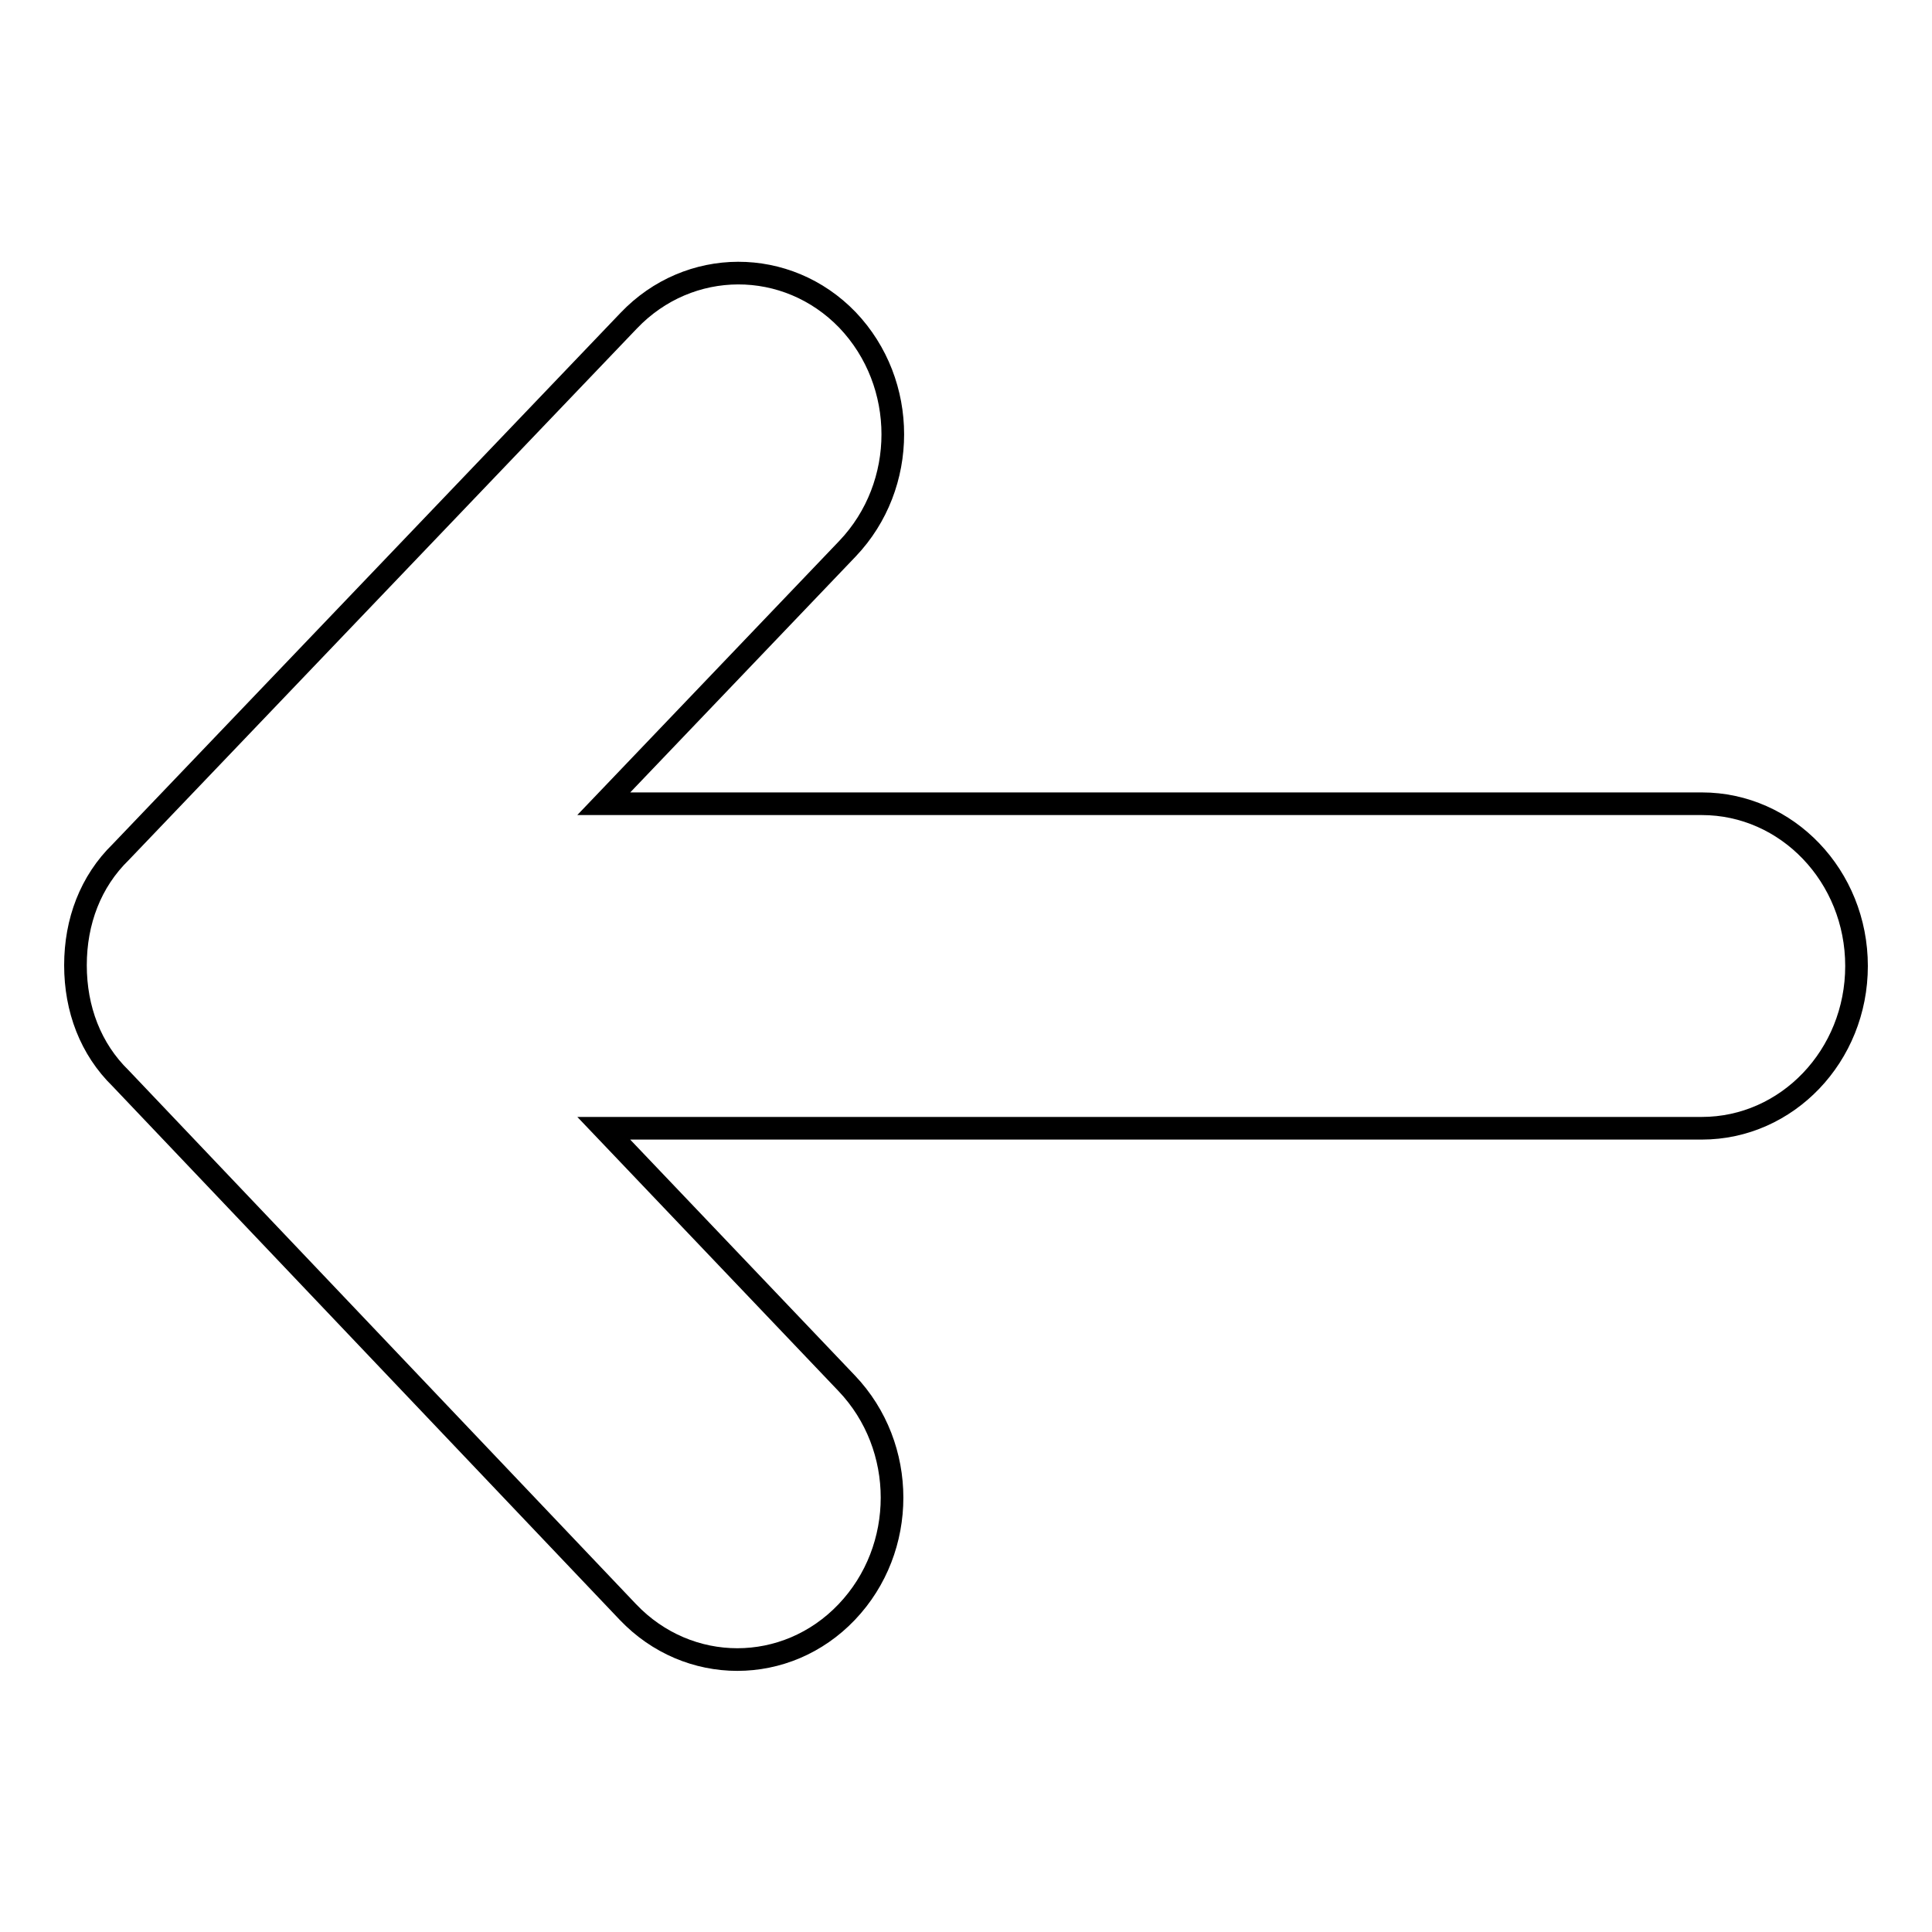
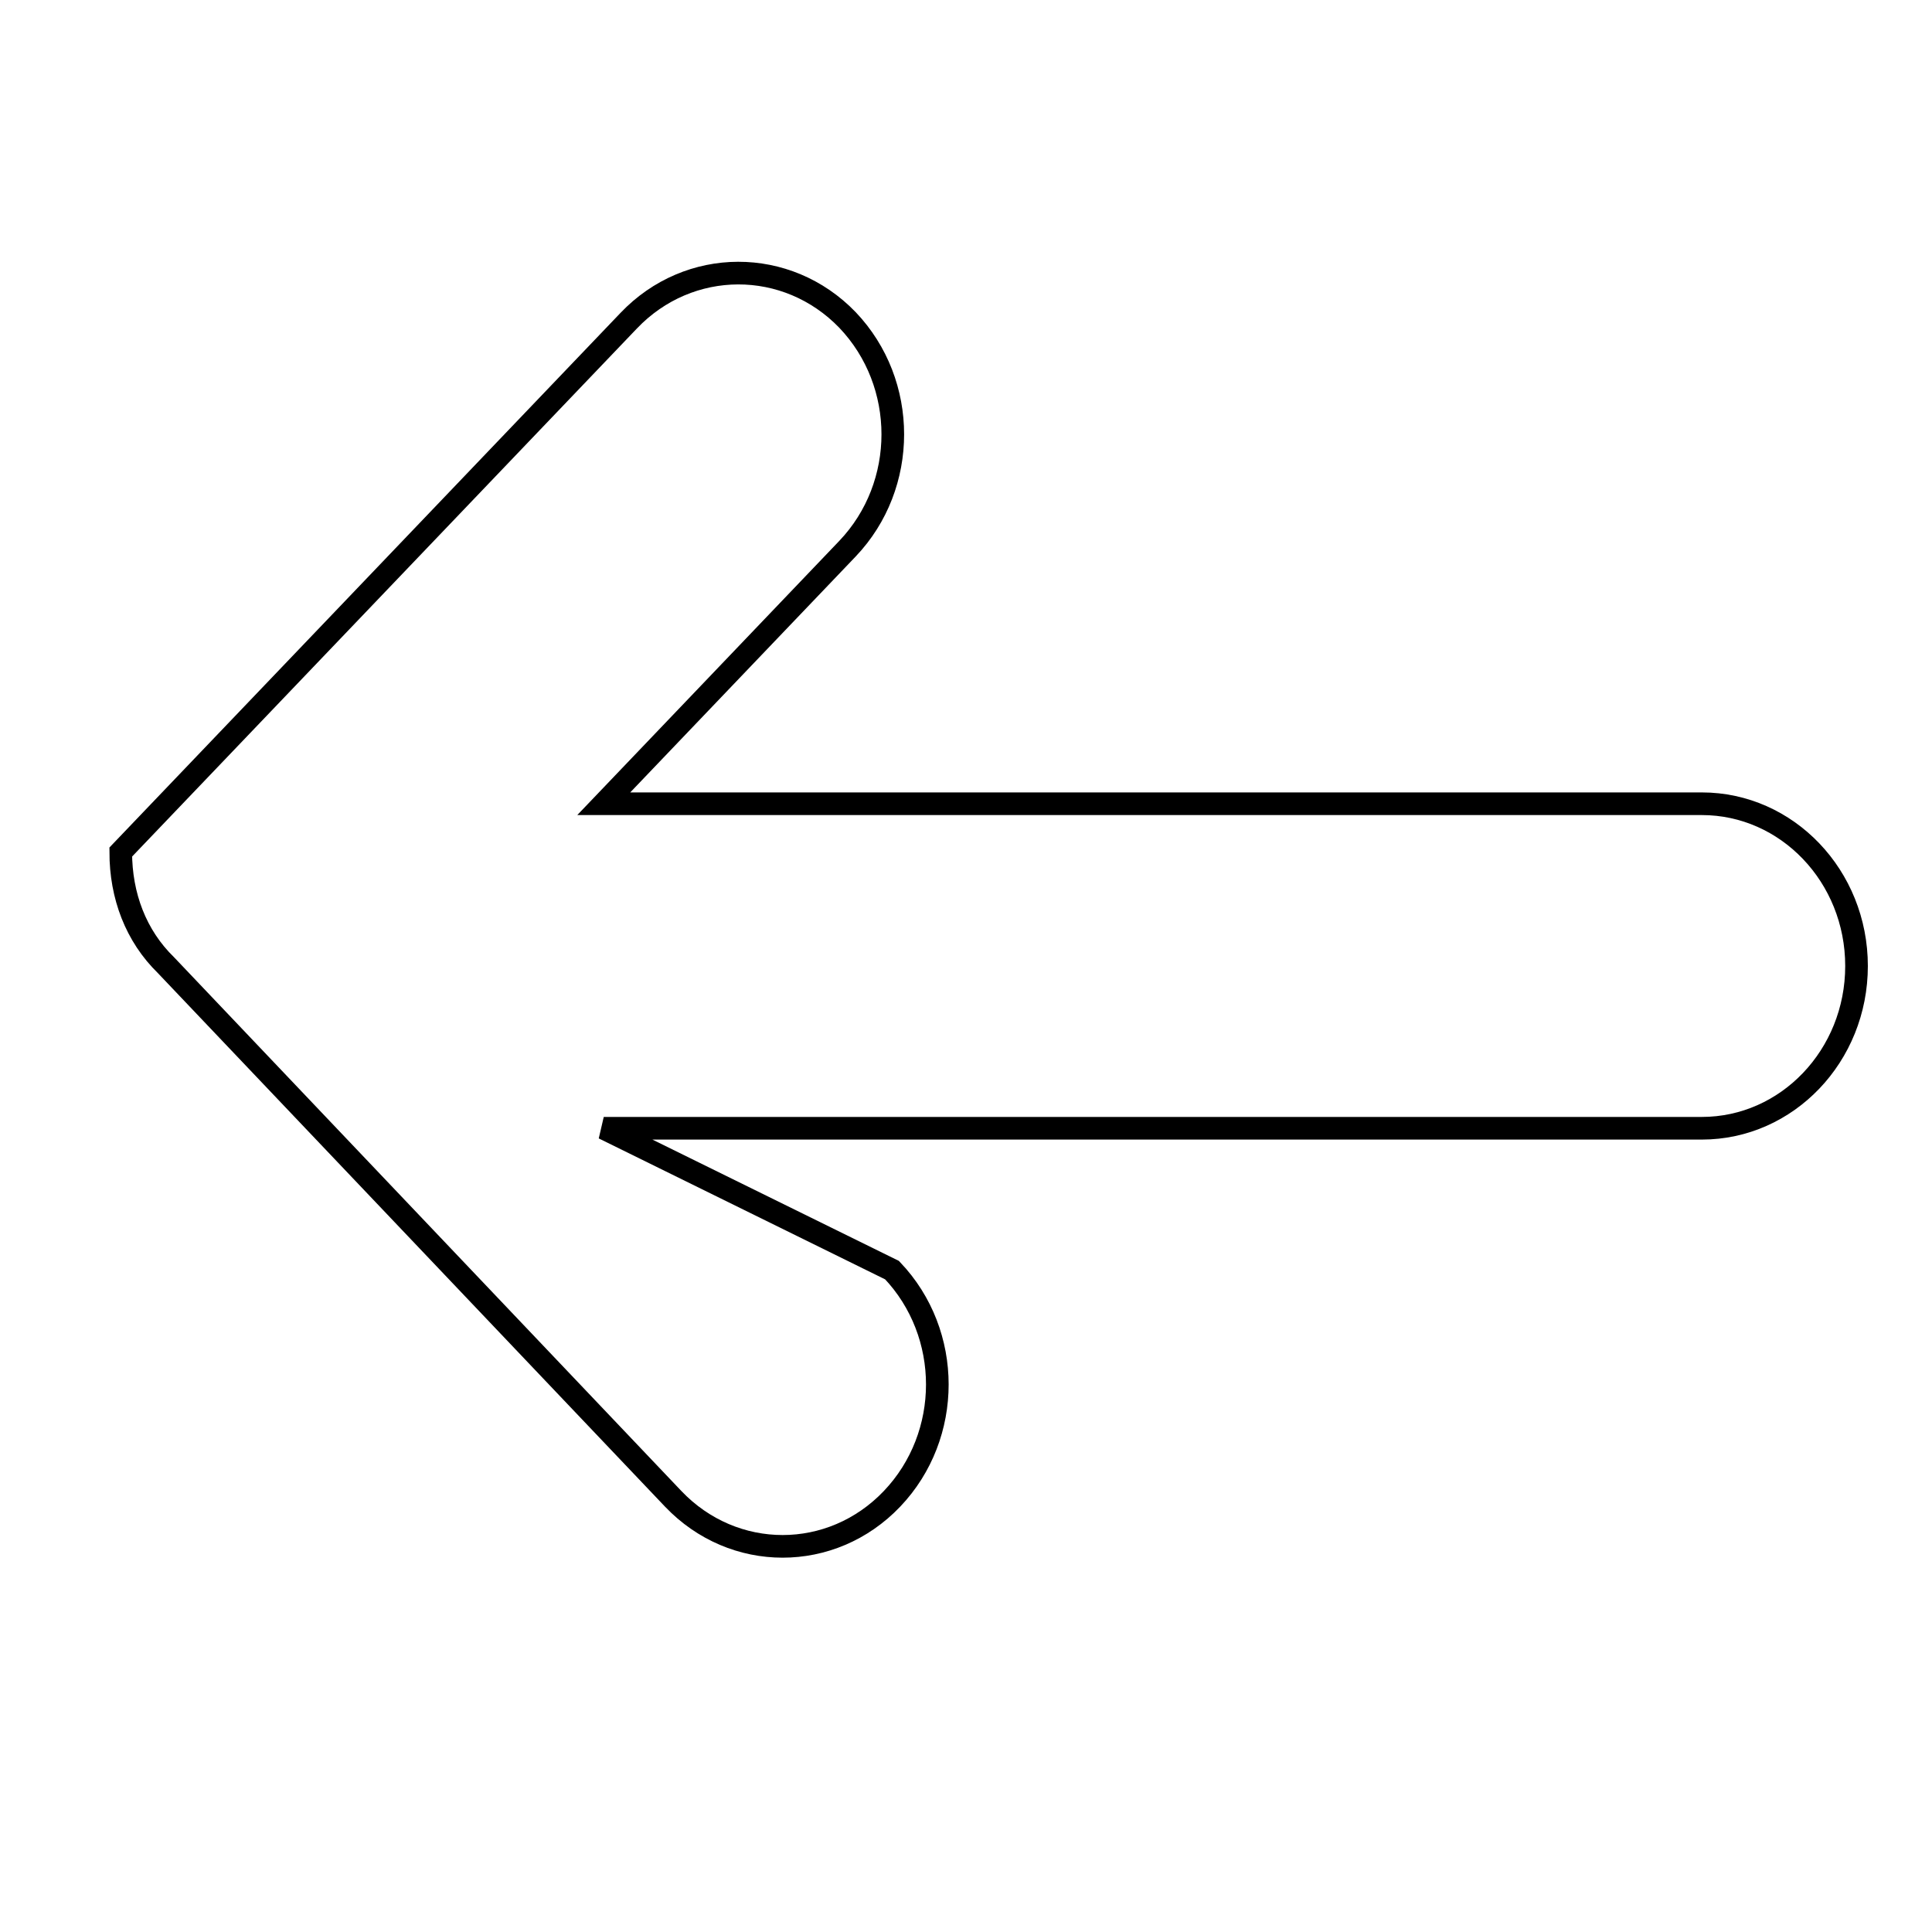
<svg xmlns="http://www.w3.org/2000/svg" version="1.1" x="0px" y="0px" viewBox="0 0 256 256" enable-background="new 0 0 256 256" xml:space="preserve">
  <g>
    <g>
-       <path stroke-width="3" fill-opacity="0" stroke="#000000" d="M83.3,42.5L16,112.9c-4,3.9-6,9.2-6,15c0,5.8,2,11.1,6,15l67.2,70.7c8,8.4,21,8.4,29,0c8-8.4,8-21.9,0-30.3L80,149.5h145.5c11.3,0,20.5-9.6,20.5-21.5c0-11.9-9.2-21.5-20.5-21.5H80l32.3-33.8c8-8.4,8-21.9,0-30.3C104.3,34.1,91.3,34.1,83.3,42.5z" />
+       <path stroke-width="3" fill-opacity="0" stroke="#000000" d="M83.3,42.5L16,112.9c0,5.8,2,11.1,6,15l67.2,70.7c8,8.4,21,8.4,29,0c8-8.4,8-21.9,0-30.3L80,149.5h145.5c11.3,0,20.5-9.6,20.5-21.5c0-11.9-9.2-21.5-20.5-21.5H80l32.3-33.8c8-8.4,8-21.9,0-30.3C104.3,34.1,91.3,34.1,83.3,42.5z" />
    </g>
  </g>
</svg>